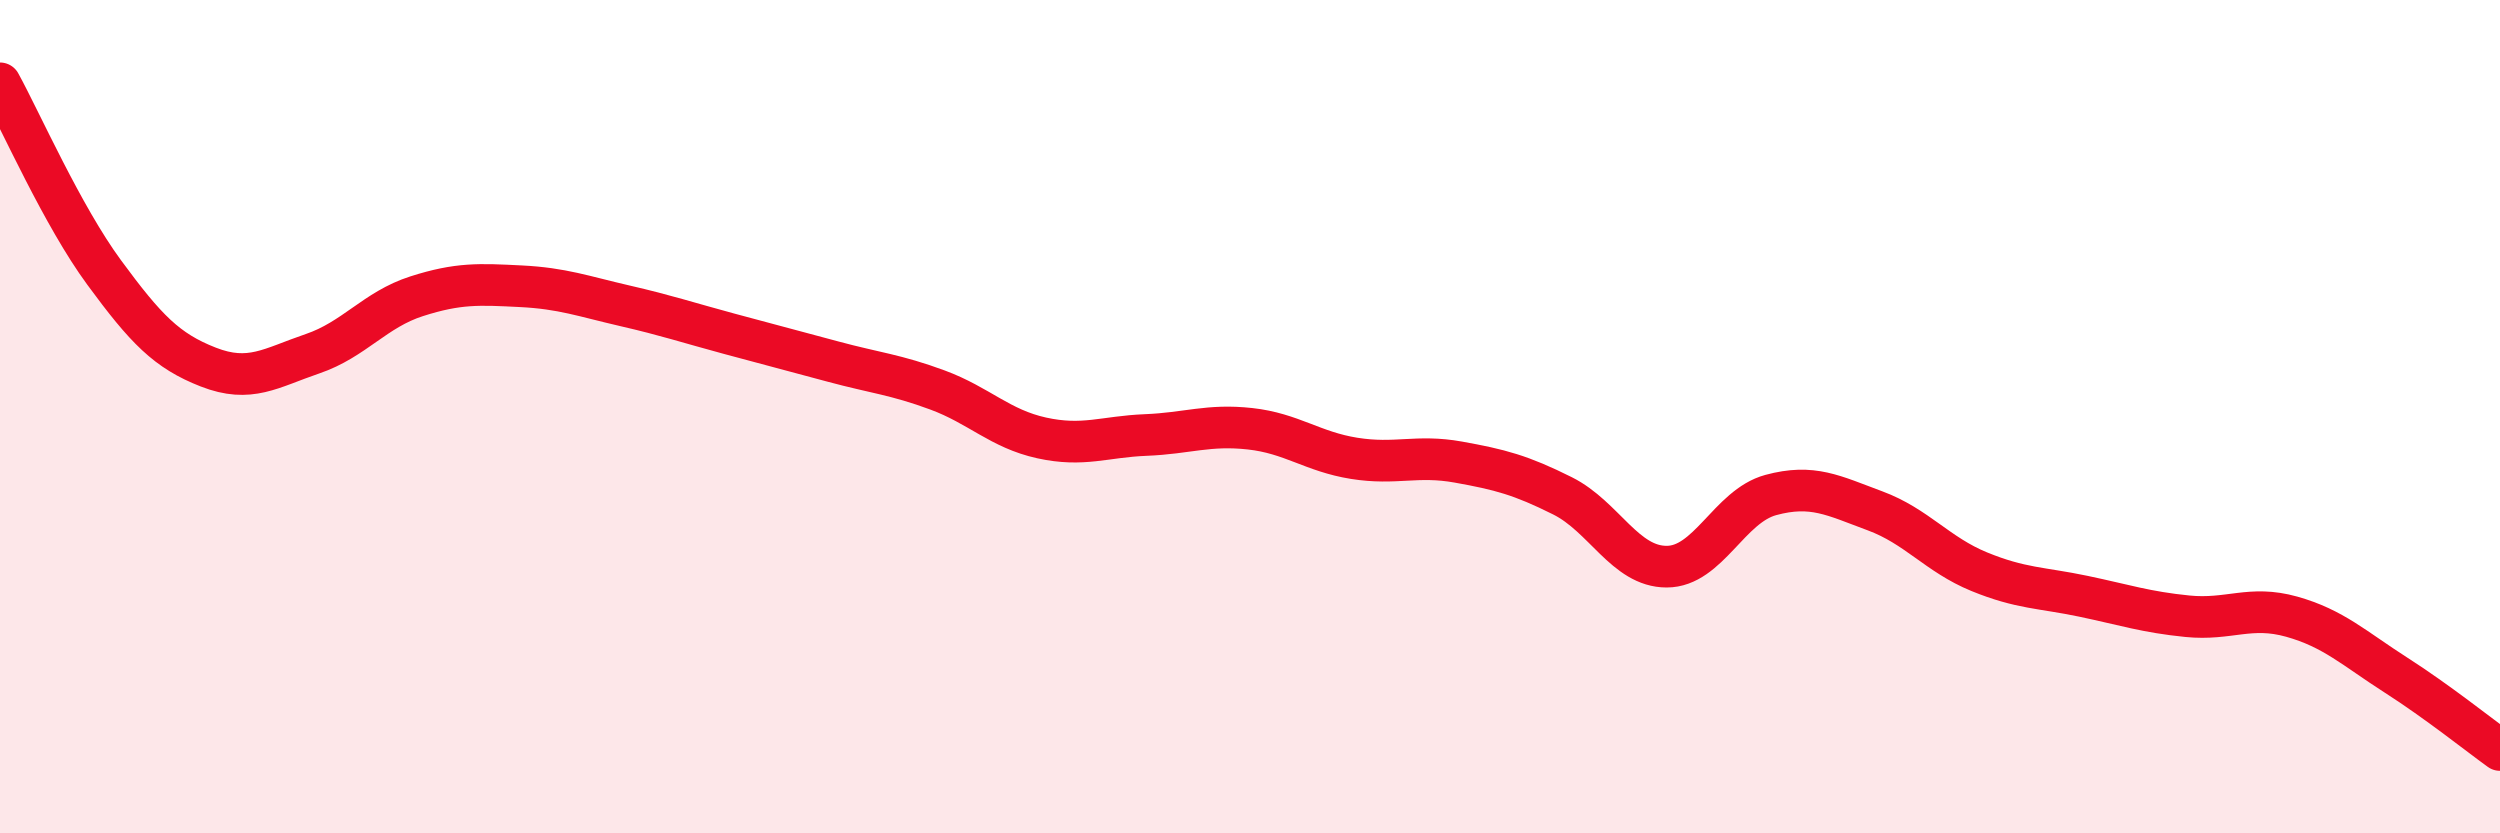
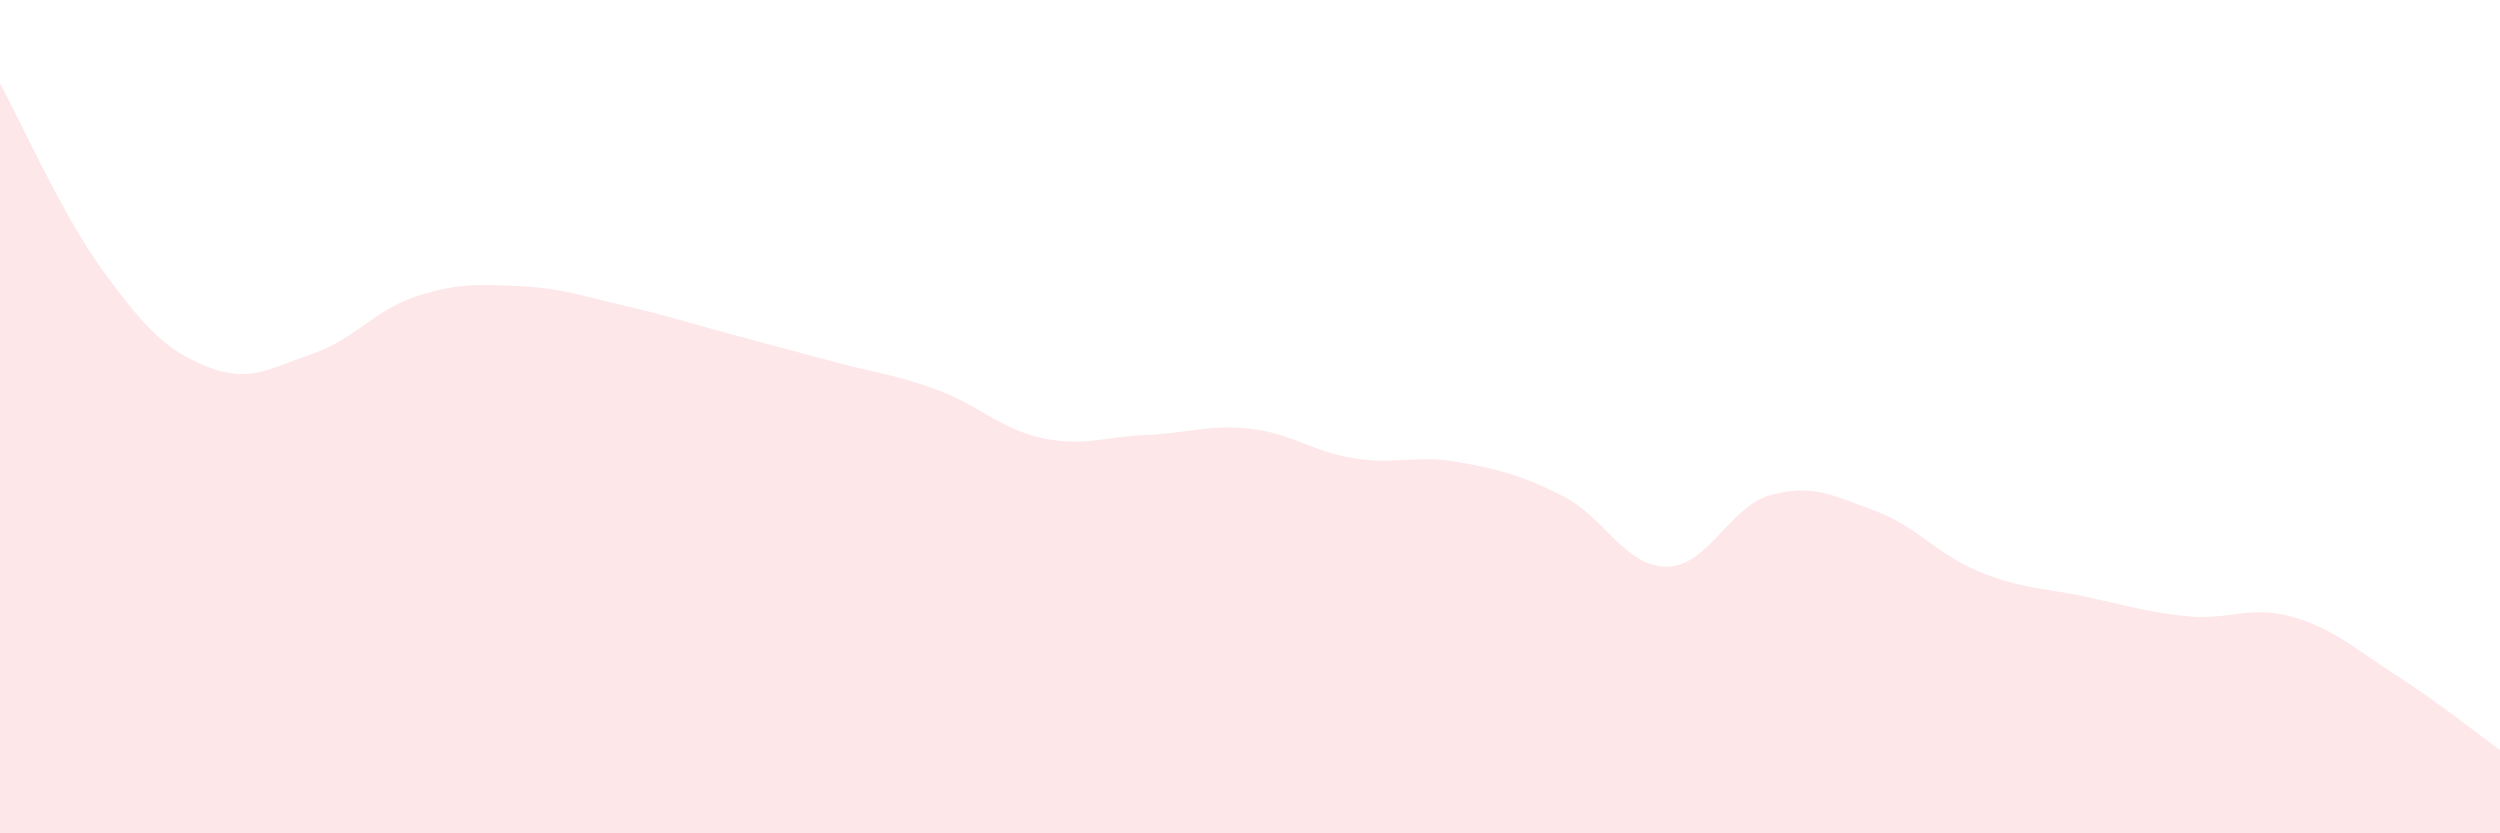
<svg xmlns="http://www.w3.org/2000/svg" width="60" height="20" viewBox="0 0 60 20">
  <path d="M 0,2 C 0.5,2.91 1.5,5.18 2.5,6.54 C 3.5,7.9 4,8.42 5,8.81 C 6,9.2 6.5,8.83 7.5,8.49 C 8.5,8.15 9,7.43 10,7.11 C 11,6.79 11.5,6.82 12.5,6.87 C 13.5,6.92 14,7.11 15,7.34 C 16,7.57 16.5,7.74 17.5,8.01 C 18.5,8.28 19,8.41 20,8.68 C 21,8.95 21.5,8.99 22.5,9.36 C 23.5,9.73 24,10.29 25,10.51 C 26,10.73 26.5,10.48 27.5,10.44 C 28.5,10.4 29,10.18 30,10.29 C 31,10.4 31.5,10.84 32.5,11 C 33.5,11.16 34,10.91 35,11.09 C 36,11.27 36.5,11.4 37.5,11.9 C 38.5,12.4 39,13.6 40,13.6 C 41,13.6 41.5,12.15 42.5,11.88 C 43.5,11.61 44,11.89 45,12.26 C 46,12.63 46.5,13.31 47.5,13.72 C 48.5,14.13 49,14.1 50,14.31 C 51,14.52 51.5,14.69 52.5,14.79 C 53.5,14.89 54,14.52 55,14.8 C 56,15.08 56.5,15.56 57.5,16.2 C 58.5,16.84 59.5,17.64 60,18L60 20L0 20Z" fill="#EB0A25" opacity="0.1" stroke-linecap="round" stroke-linejoin="round" />
-   <path d="M 0,2 C 0.5,2.91 1.5,5.18 2.5,6.54 C 3.5,7.9 4,8.42 5,8.81 C 6,9.2 6.5,8.83 7.5,8.49 C 8.5,8.15 9,7.43 10,7.11 C 11,6.79 11.5,6.82 12.5,6.87 C 13.5,6.92 14,7.11 15,7.34 C 16,7.57 16.5,7.74 17.5,8.01 C 18.5,8.28 19,8.41 20,8.68 C 21,8.95 21.5,8.99 22.5,9.36 C 23.5,9.73 24,10.29 25,10.51 C 26,10.73 26.5,10.48 27.5,10.44 C 28.5,10.4 29,10.18 30,10.29 C 31,10.4 31.5,10.84 32.5,11 C 33.5,11.16 34,10.91 35,11.09 C 36,11.27 36.5,11.4 37.5,11.9 C 38.5,12.4 39,13.6 40,13.6 C 41,13.6 41.5,12.15 42.5,11.88 C 43.5,11.61 44,11.89 45,12.26 C 46,12.63 46.5,13.31 47.5,13.72 C 48.5,14.13 49,14.1 50,14.31 C 51,14.52 51.5,14.69 52.5,14.79 C 53.5,14.89 54,14.52 55,14.8 C 56,15.08 56.5,15.56 57.5,16.2 C 58.5,16.84 59.5,17.64 60,18" stroke="#EB0A25" stroke-width="1" fill="none" stroke-linecap="round" stroke-linejoin="round" />
</svg>